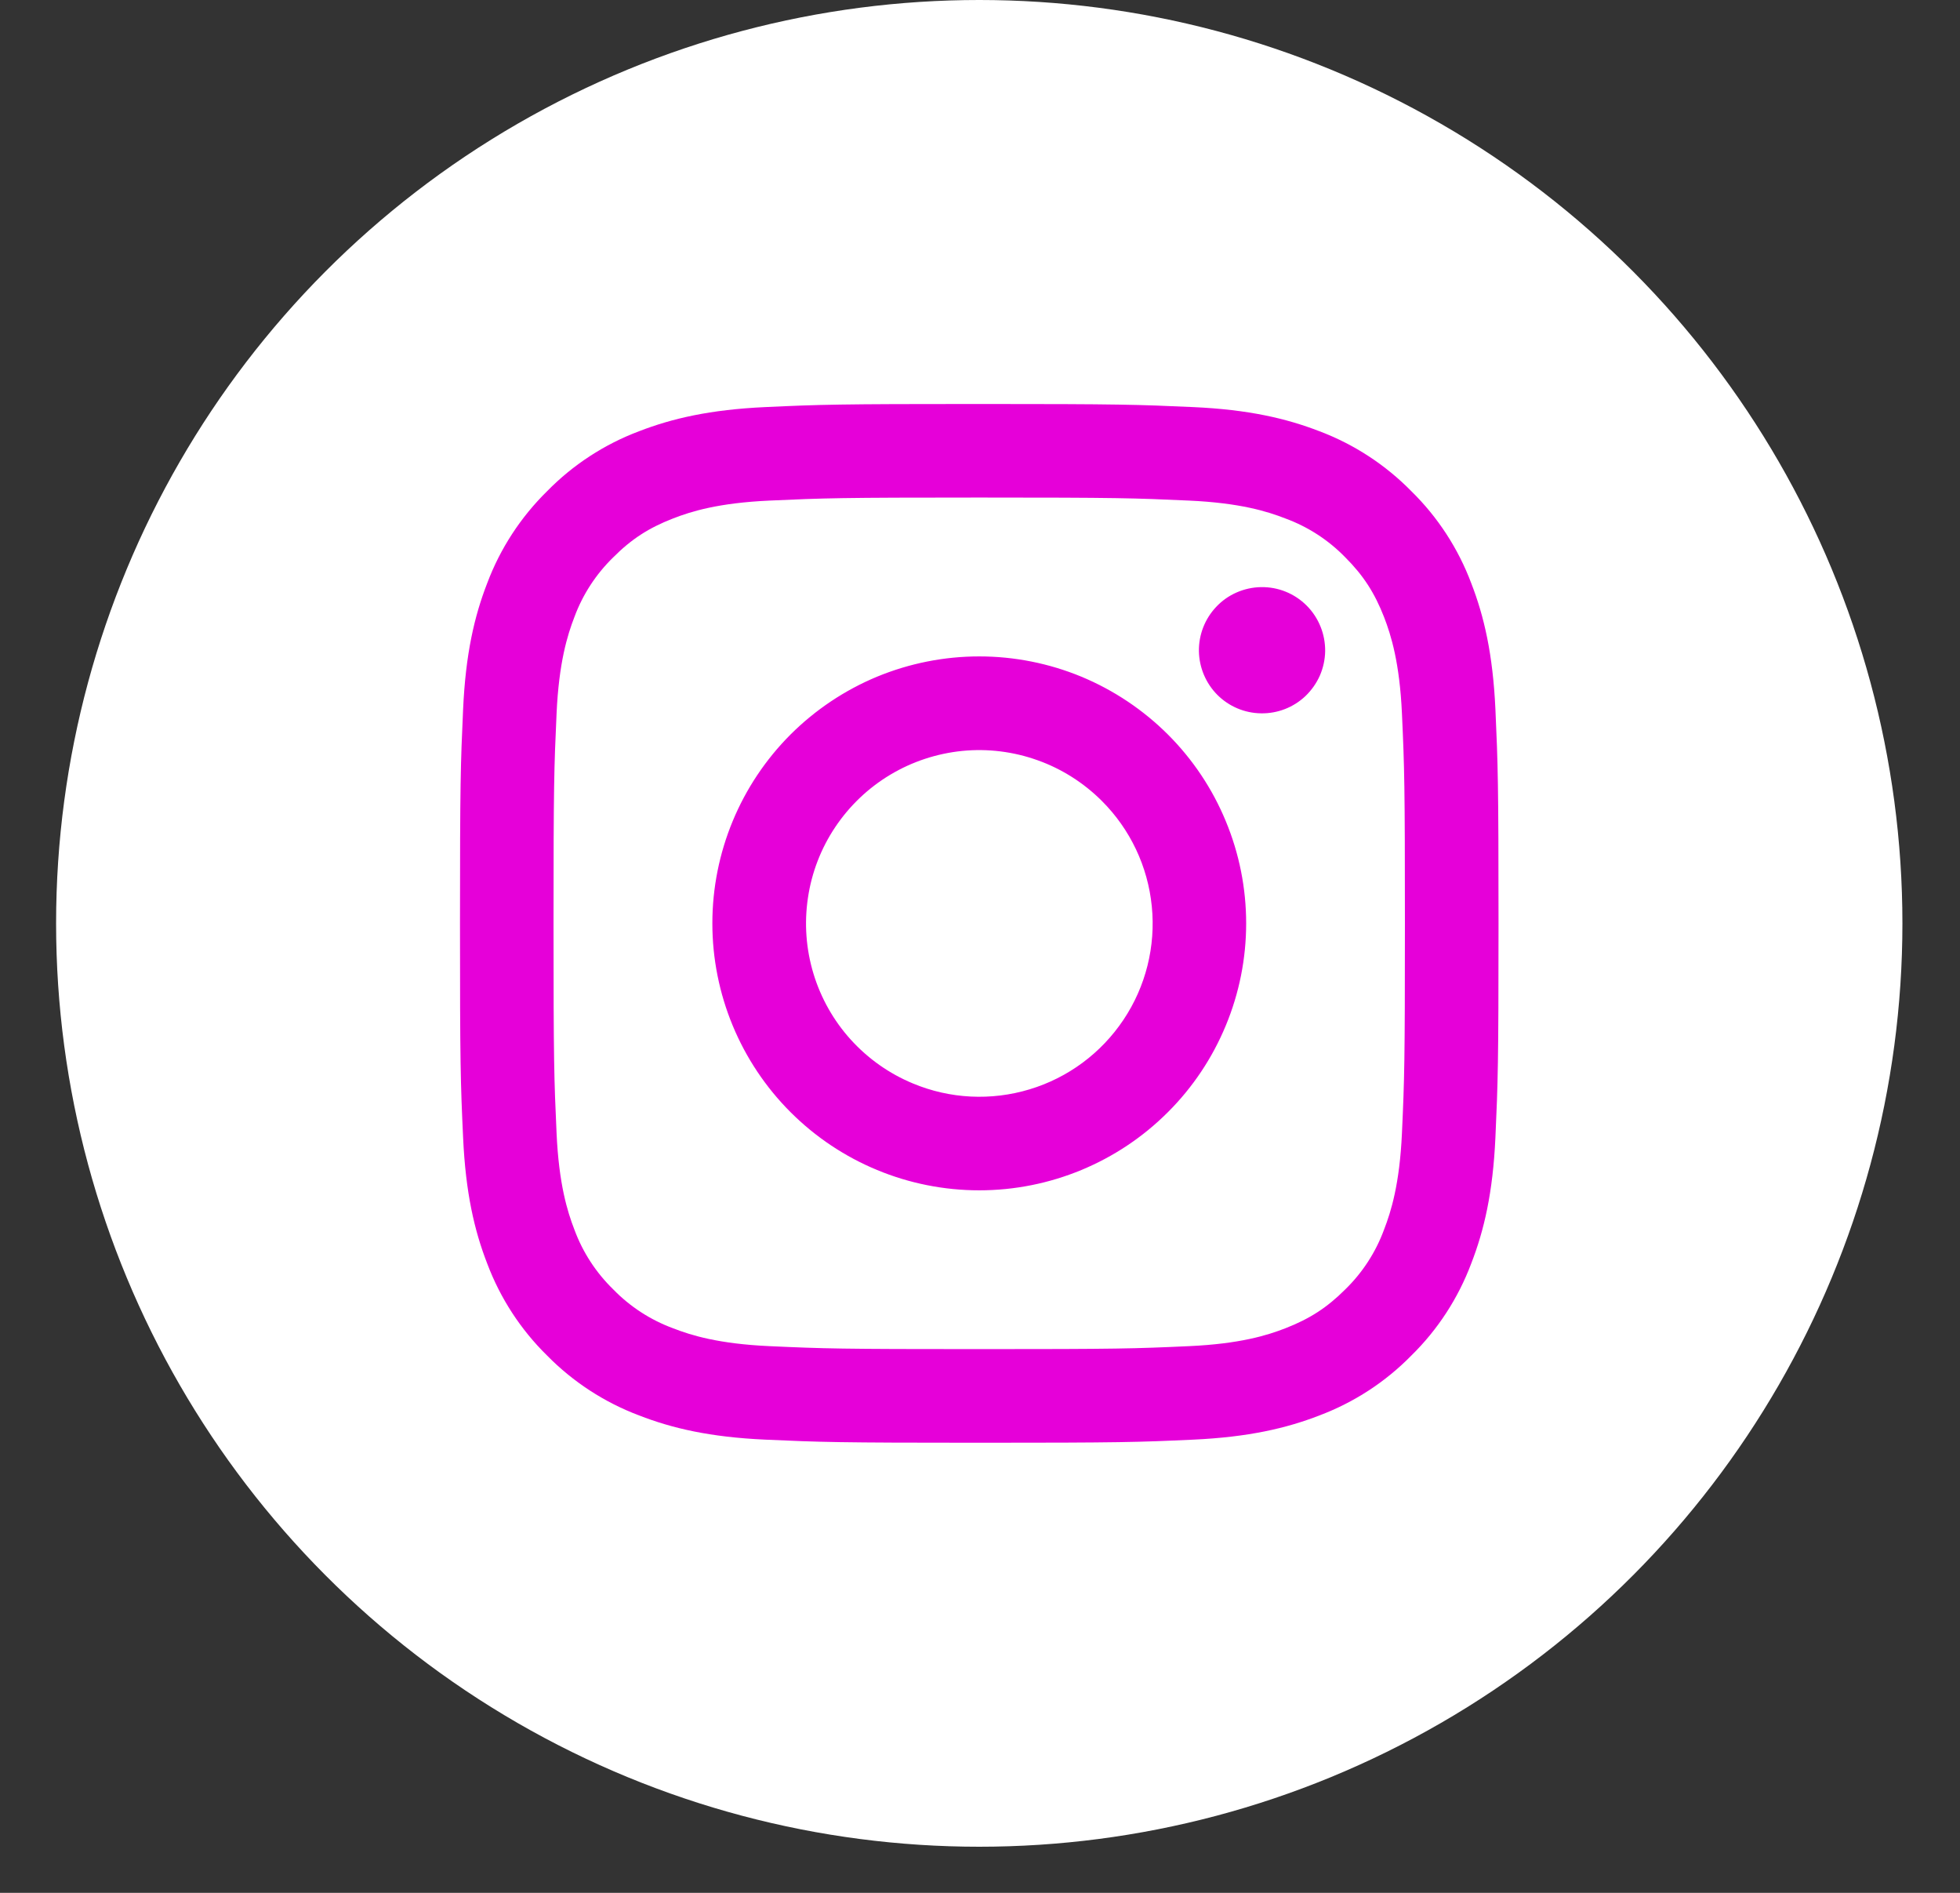
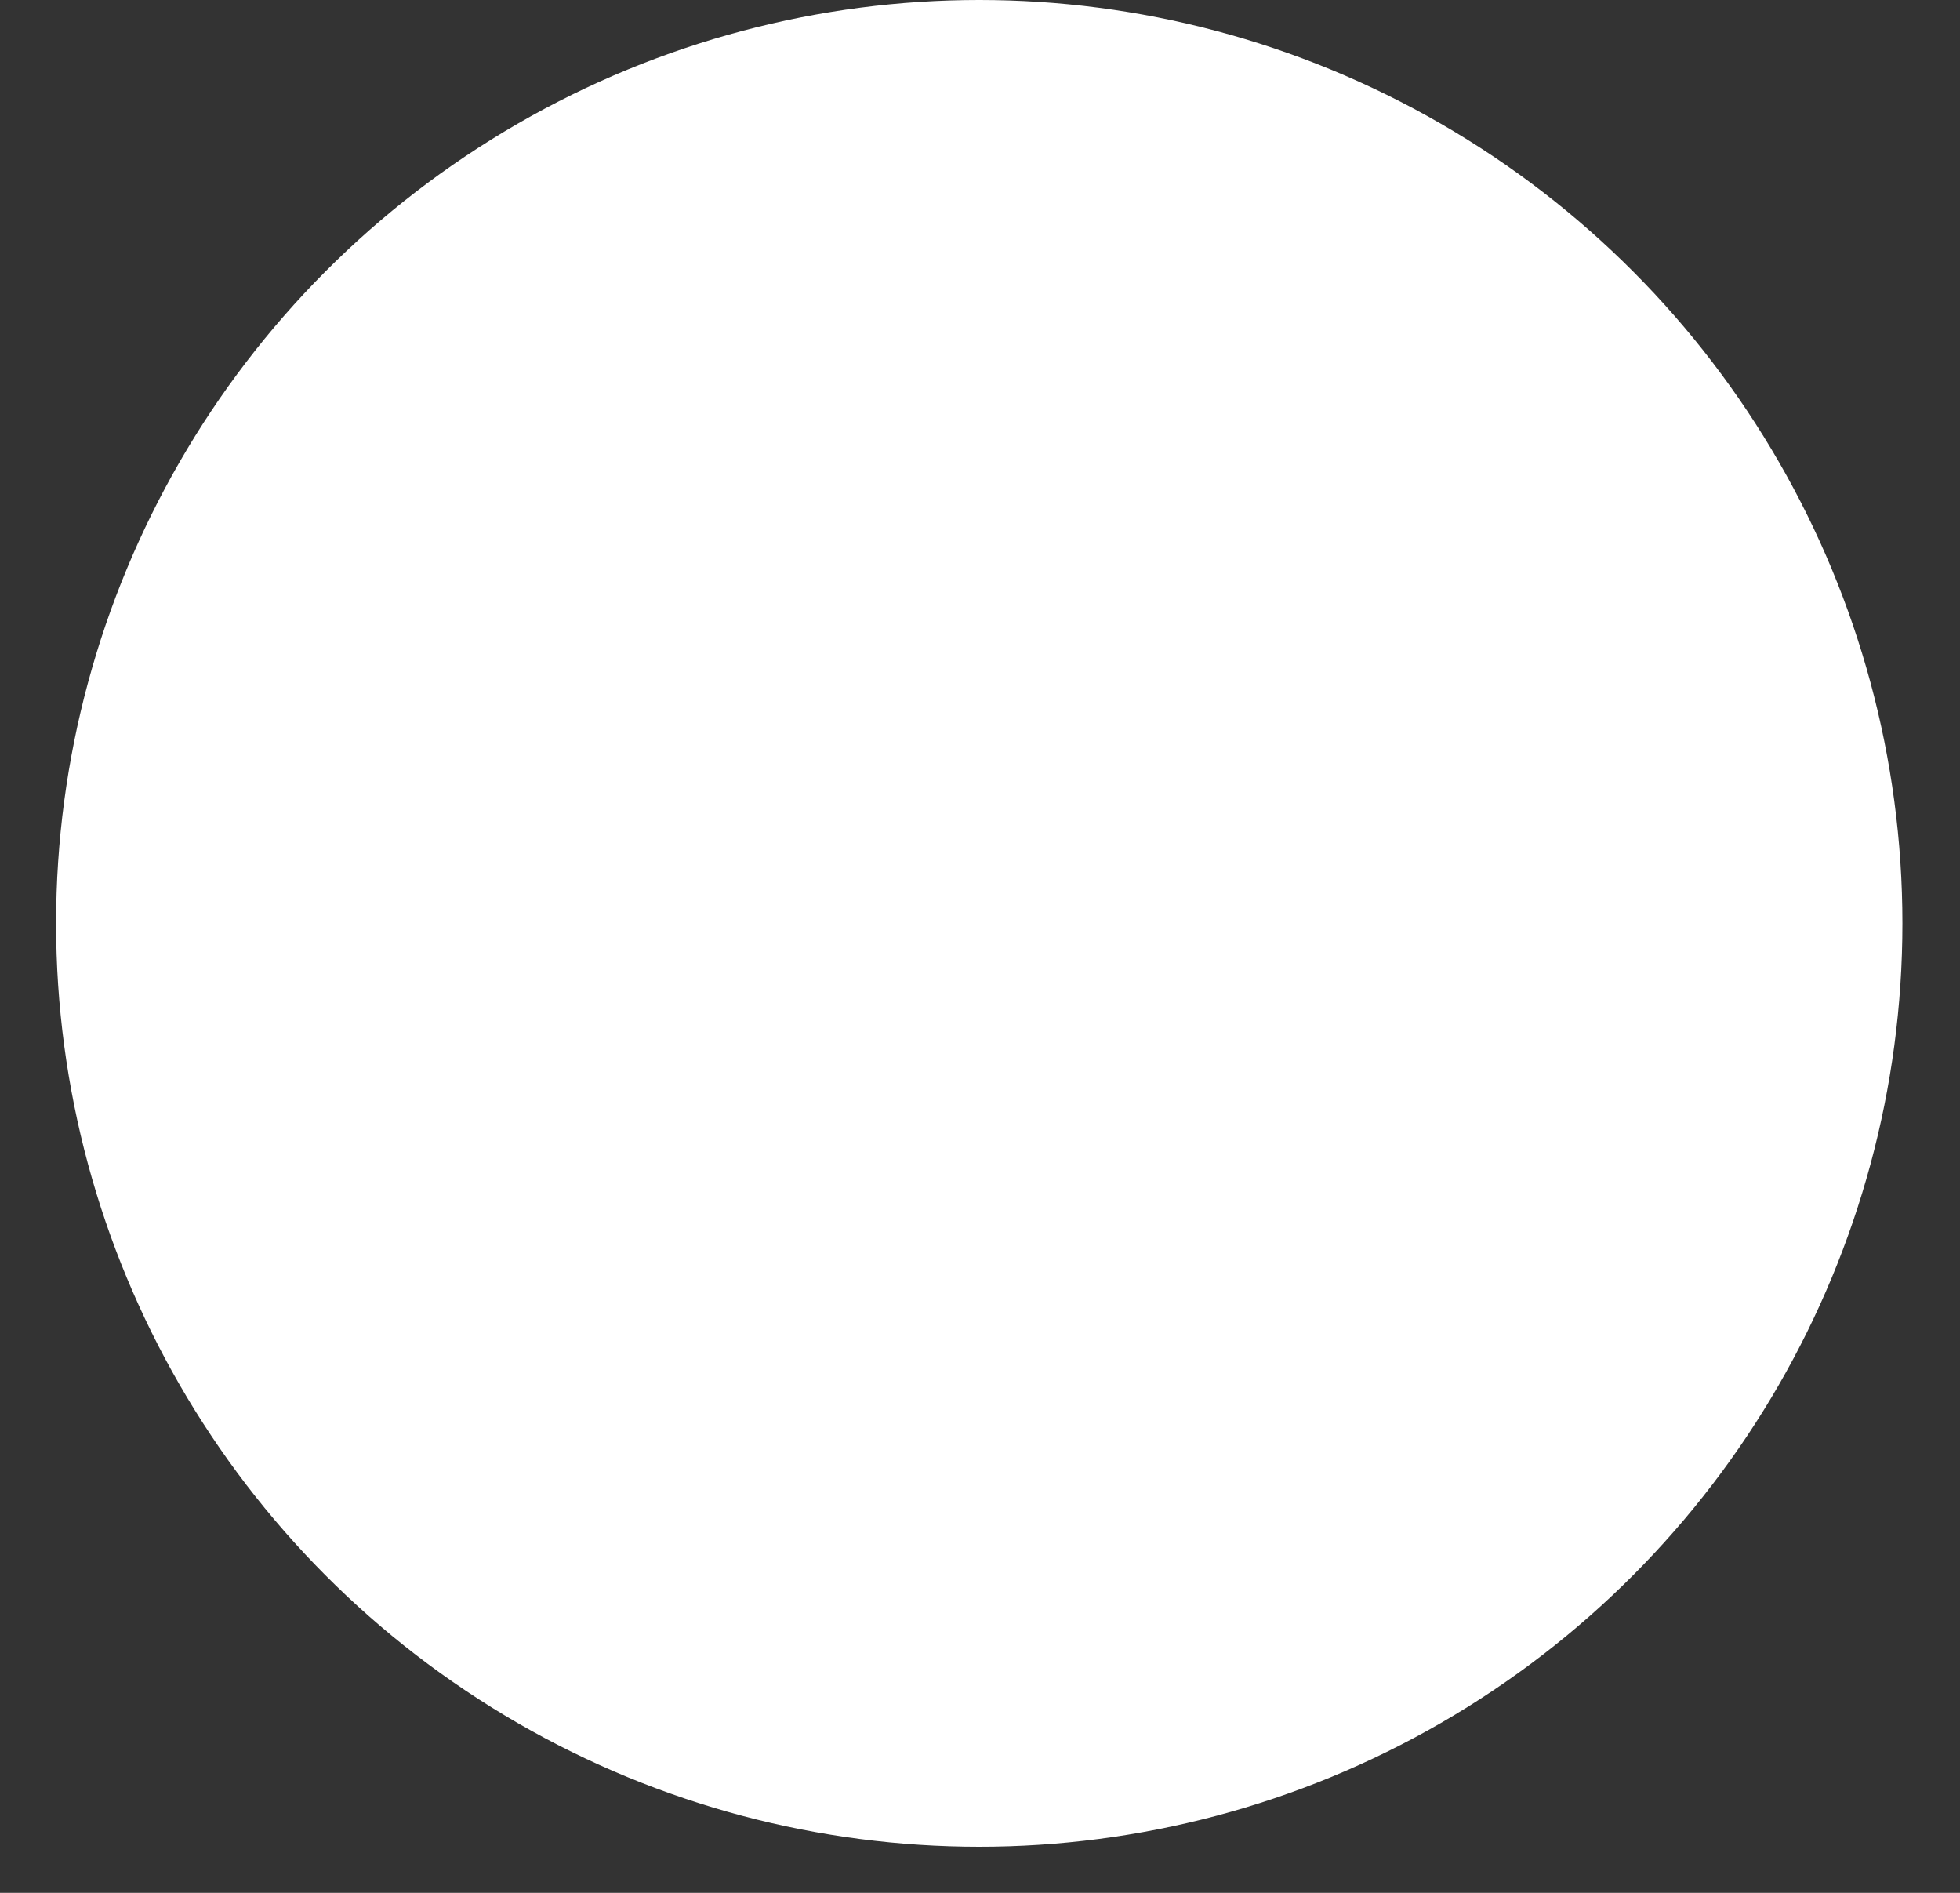
<svg xmlns="http://www.w3.org/2000/svg" width="29" height="28" viewBox="0 0 29 28" fill="none">
  <rect x="0" y="0" width="29" height="28" fill="#333333" stroke="none" />
  <circle cx="14.489" cy="13.659" r="13.659" fill="white" />
-   <path fill-rule="evenodd" clip-rule="evenodd" d="M11.321 6.022C12.14 5.984 12.402 5.976 14.489 5.976C16.576 5.976 16.837 5.985 17.655 6.022C18.474 6.059 19.033 6.19 19.522 6.379C20.034 6.572 20.498 6.875 20.882 7.266C21.273 7.649 21.575 8.113 21.768 8.626C21.958 9.115 22.088 9.673 22.126 10.491C22.163 11.311 22.172 11.573 22.172 13.659C22.172 15.746 22.163 16.007 22.126 16.826C22.089 17.644 21.958 18.202 21.768 18.691C21.575 19.204 21.273 19.669 20.882 20.052C20.498 20.444 20.034 20.745 19.522 20.938C19.033 21.128 18.474 21.258 17.657 21.296C16.837 21.334 16.576 21.342 14.489 21.342C12.402 21.342 12.14 21.333 11.321 21.296C10.504 21.259 9.945 21.128 9.456 20.938C8.944 20.745 8.479 20.443 8.095 20.052C7.704 19.669 7.402 19.204 7.209 18.692C7.019 18.203 6.889 17.644 6.852 16.827C6.814 16.006 6.806 15.745 6.806 13.659C6.806 11.572 6.815 11.311 6.852 10.492C6.889 9.673 7.019 9.115 7.209 8.626C7.402 8.113 7.705 7.649 8.096 7.265C8.479 6.874 8.943 6.572 9.456 6.379C9.945 6.19 10.503 6.06 11.32 6.022H11.321ZM17.593 7.405C16.783 7.368 16.54 7.36 14.489 7.36C12.437 7.36 12.194 7.368 11.384 7.405C10.635 7.439 10.228 7.564 9.957 7.67C9.599 7.809 9.342 7.975 9.074 8.244C8.819 8.492 8.622 8.794 8.499 9.127C8.394 9.398 8.269 9.805 8.235 10.554C8.198 11.364 8.19 11.607 8.19 13.659C8.19 15.71 8.198 15.953 8.235 16.764C8.269 17.513 8.394 17.919 8.499 18.19C8.622 18.524 8.819 18.826 9.074 19.074C9.322 19.329 9.624 19.525 9.957 19.648C10.228 19.754 10.635 19.879 11.384 19.913C12.194 19.95 12.437 19.957 14.489 19.957C16.541 19.957 16.783 19.95 17.593 19.913C18.343 19.879 18.749 19.754 19.02 19.648C19.379 19.508 19.635 19.343 19.904 19.074C20.159 18.826 20.355 18.524 20.478 18.19C20.583 17.919 20.709 17.513 20.743 16.764C20.78 15.953 20.787 15.71 20.787 13.659C20.787 11.607 20.78 11.364 20.743 10.554C20.709 9.805 20.583 9.398 20.478 9.127C20.338 8.769 20.173 8.513 19.904 8.244C19.656 7.989 19.354 7.793 19.02 7.67C18.749 7.564 18.343 7.439 17.593 7.405ZM13.507 16.027C14.055 16.256 14.666 16.286 15.234 16.114C15.802 15.943 16.293 15.579 16.623 15.085C16.953 14.592 17.101 13.999 17.042 13.408C16.984 12.818 16.722 12.265 16.301 11.846C16.033 11.579 15.709 11.373 15.352 11.246C14.995 11.118 14.615 11.071 14.238 11.108C13.861 11.146 13.496 11.266 13.171 11.461C12.846 11.656 12.569 11.92 12.358 12.235C12.147 12.55 12.009 12.908 11.954 13.283C11.898 13.658 11.926 14.04 12.036 14.403C12.146 14.766 12.335 15.1 12.589 15.38C12.844 15.661 13.157 15.882 13.507 16.027ZM11.696 10.866C12.063 10.5 12.498 10.209 12.977 10.01C13.457 9.812 13.97 9.71 14.489 9.71C15.007 9.71 15.521 9.812 16 10.01C16.479 10.209 16.914 10.5 17.281 10.866C17.648 11.233 17.939 11.668 18.137 12.148C18.336 12.627 18.438 13.14 18.438 13.659C18.438 14.178 18.336 14.691 18.137 15.17C17.939 15.649 17.648 16.085 17.281 16.451C16.541 17.192 15.536 17.608 14.489 17.608C13.441 17.608 12.437 17.192 11.696 16.451C10.956 15.711 10.54 14.706 10.54 13.659C10.54 12.611 10.956 11.607 11.696 10.866ZM19.314 10.298C19.404 10.212 19.477 10.109 19.528 9.995C19.578 9.88 19.605 9.757 19.607 9.632C19.608 9.507 19.585 9.383 19.538 9.268C19.491 9.152 19.422 9.047 19.333 8.958C19.245 8.87 19.14 8.8 19.024 8.753C18.908 8.706 18.784 8.683 18.659 8.685C18.534 8.687 18.411 8.714 18.297 8.764C18.182 8.814 18.079 8.887 17.994 8.978C17.827 9.155 17.736 9.389 17.739 9.632C17.743 9.875 17.841 10.107 18.012 10.279C18.184 10.451 18.416 10.549 18.659 10.552C18.902 10.556 19.137 10.465 19.314 10.298Z" fill="#E600D9" />
</svg>